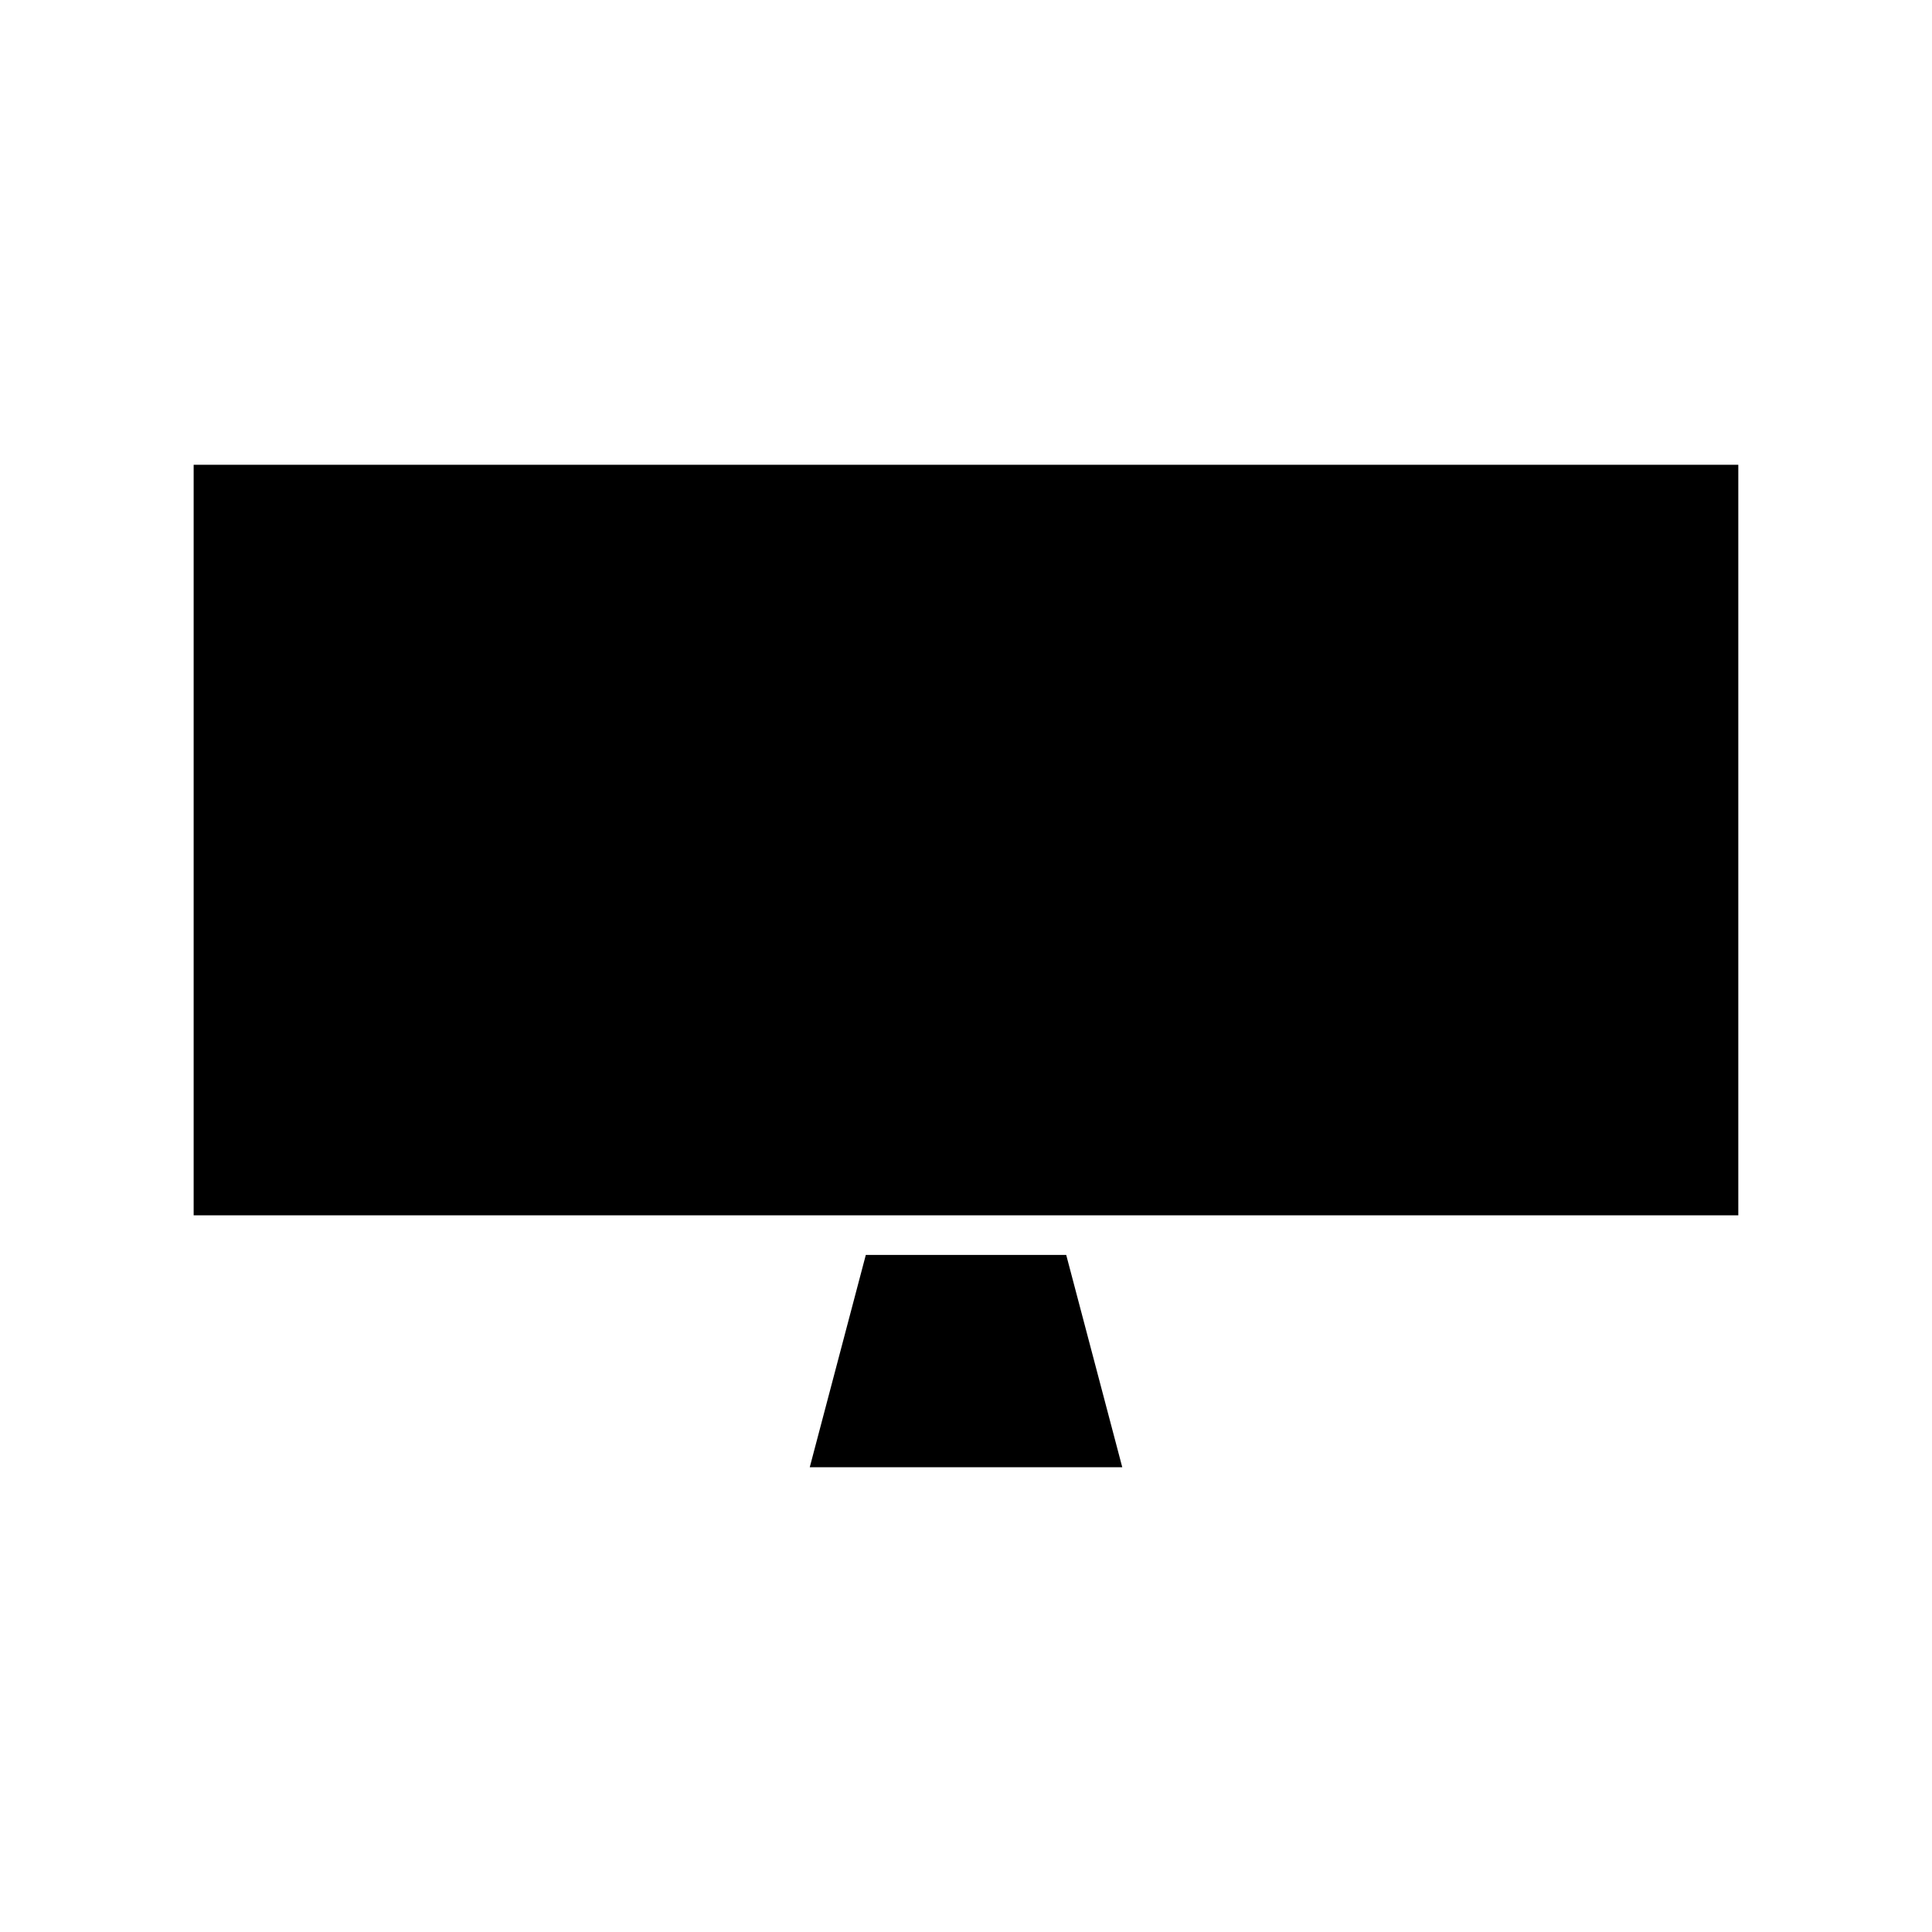
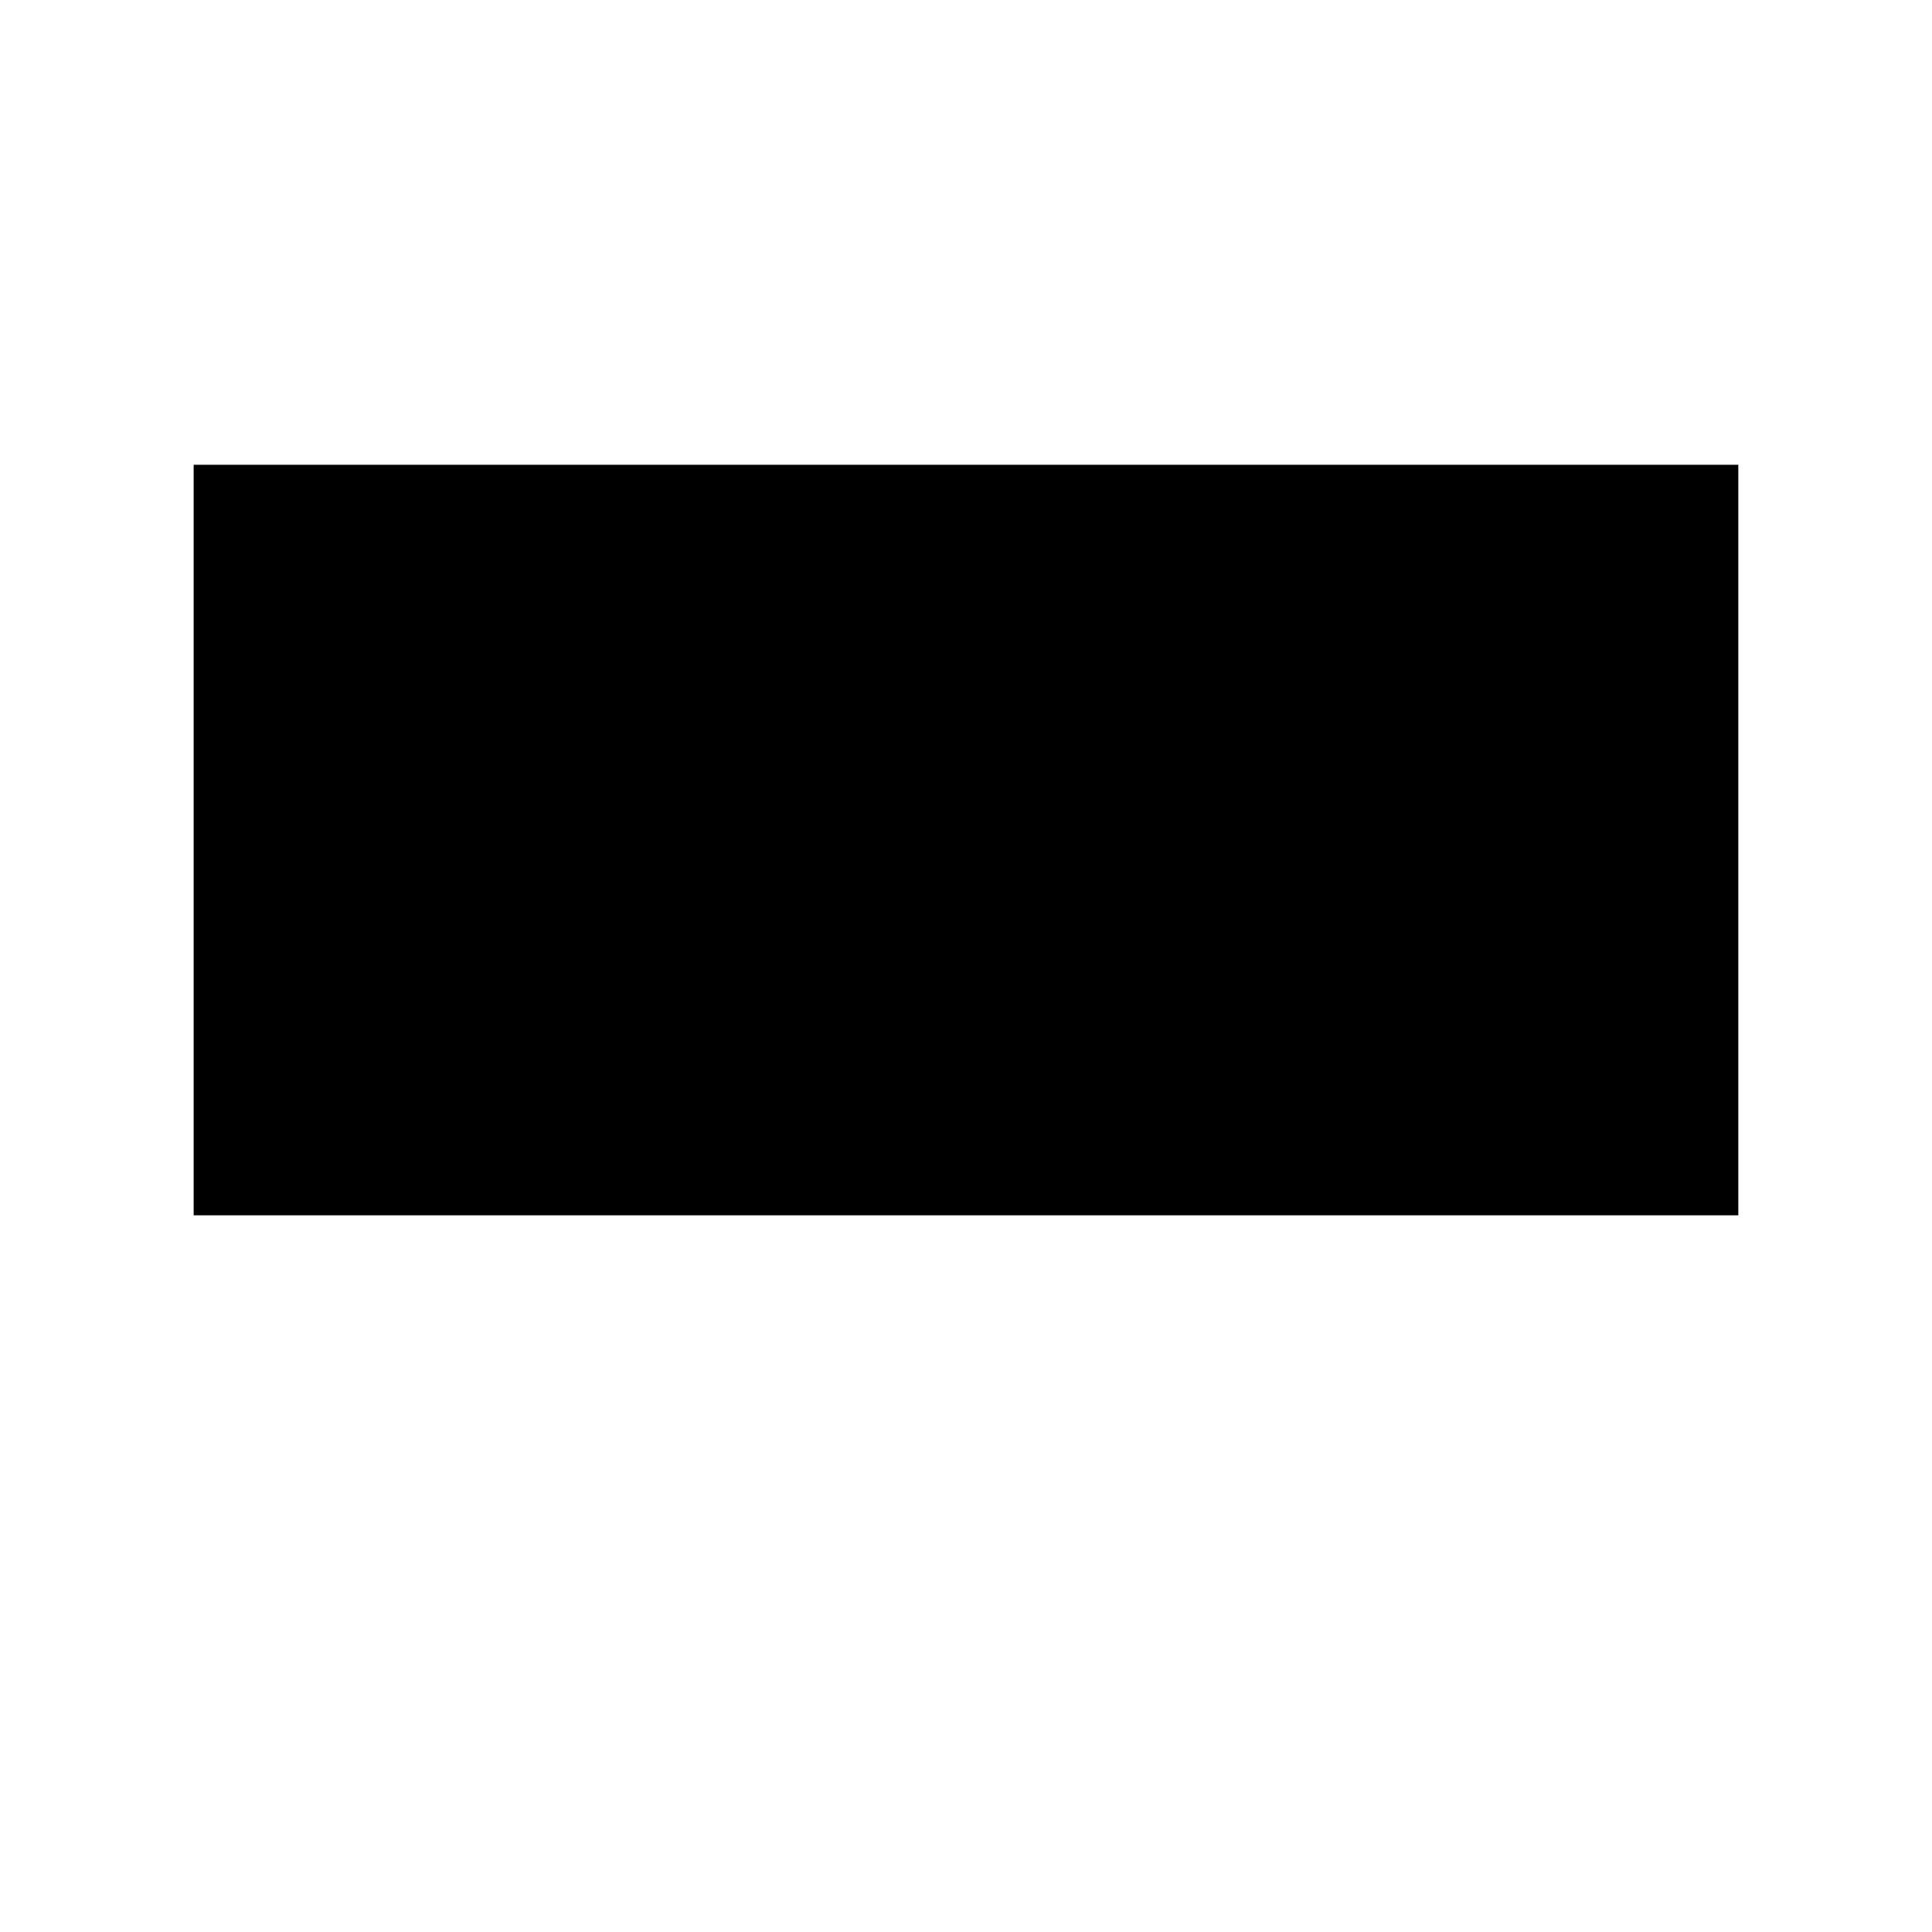
<svg xmlns="http://www.w3.org/2000/svg" fill="#000000" width="800px" height="800px" version="1.1" viewBox="144 144 512 512">
  <g>
    <path d="m430.59 466.07h174.08v-198.9h-409.35v198.9z" />
-     <path d="m373.45 476.57-14.855 56.258h82.816l-14.852-56.258z" />
  </g>
</svg>